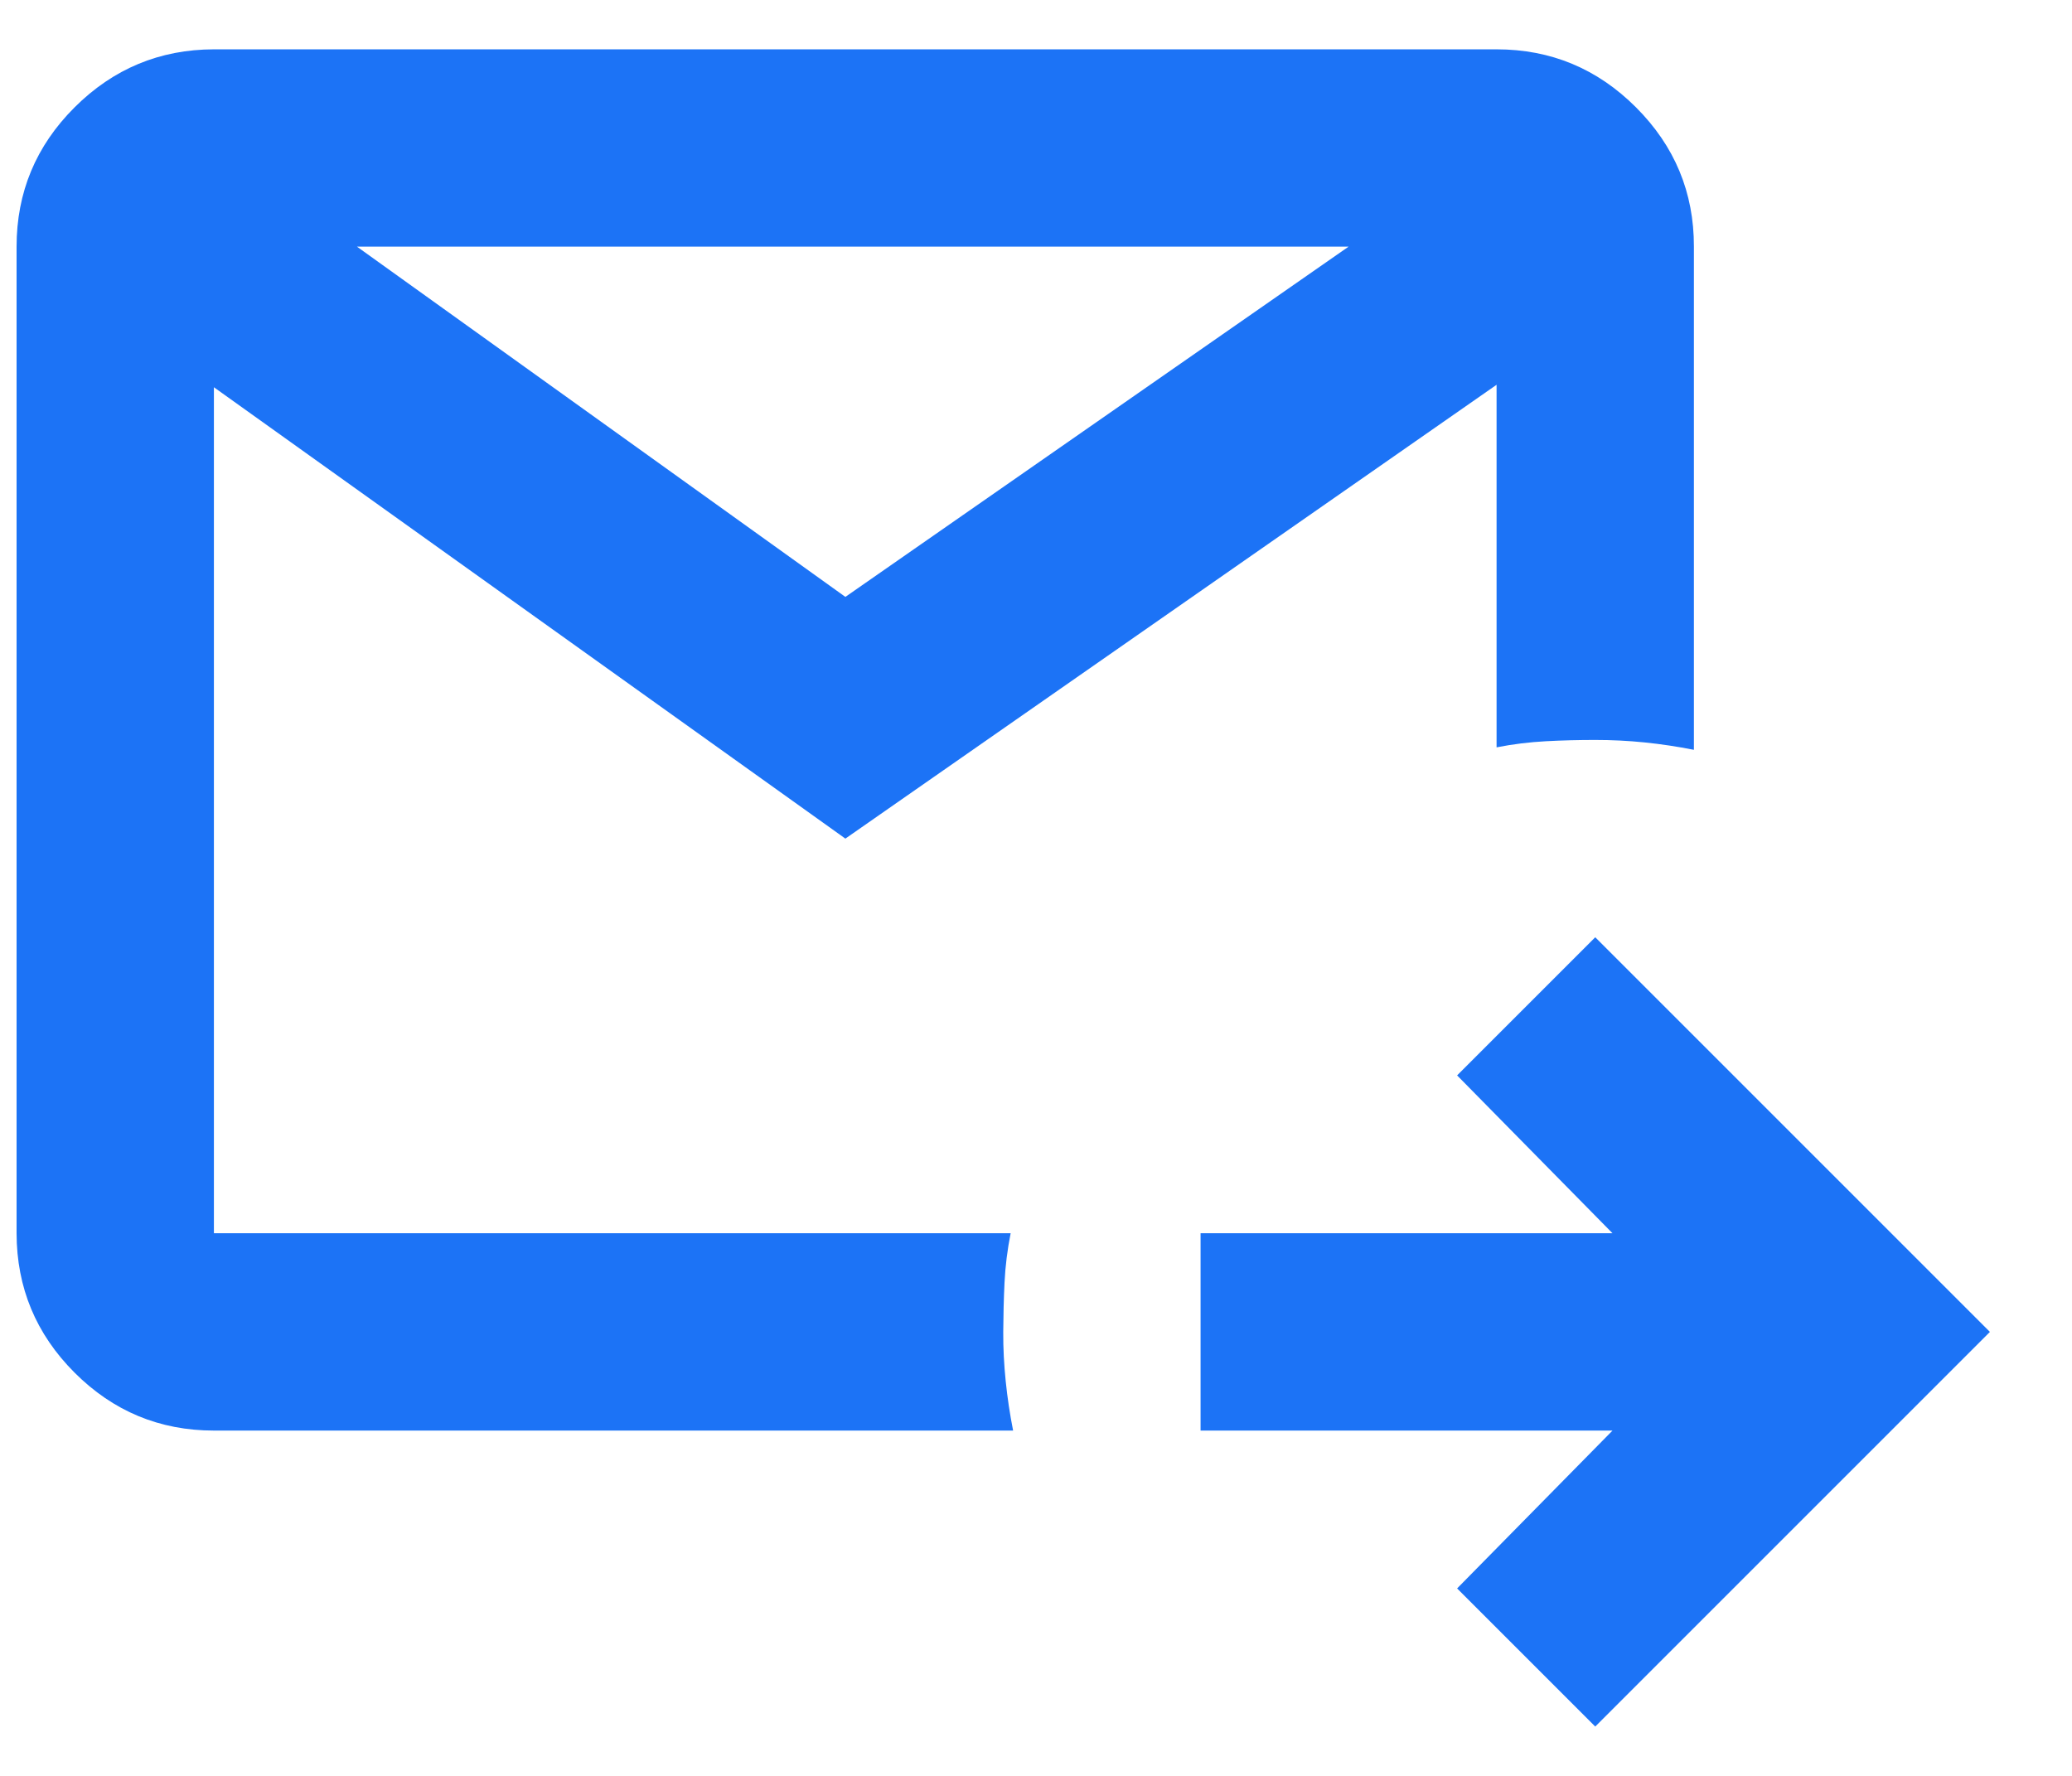
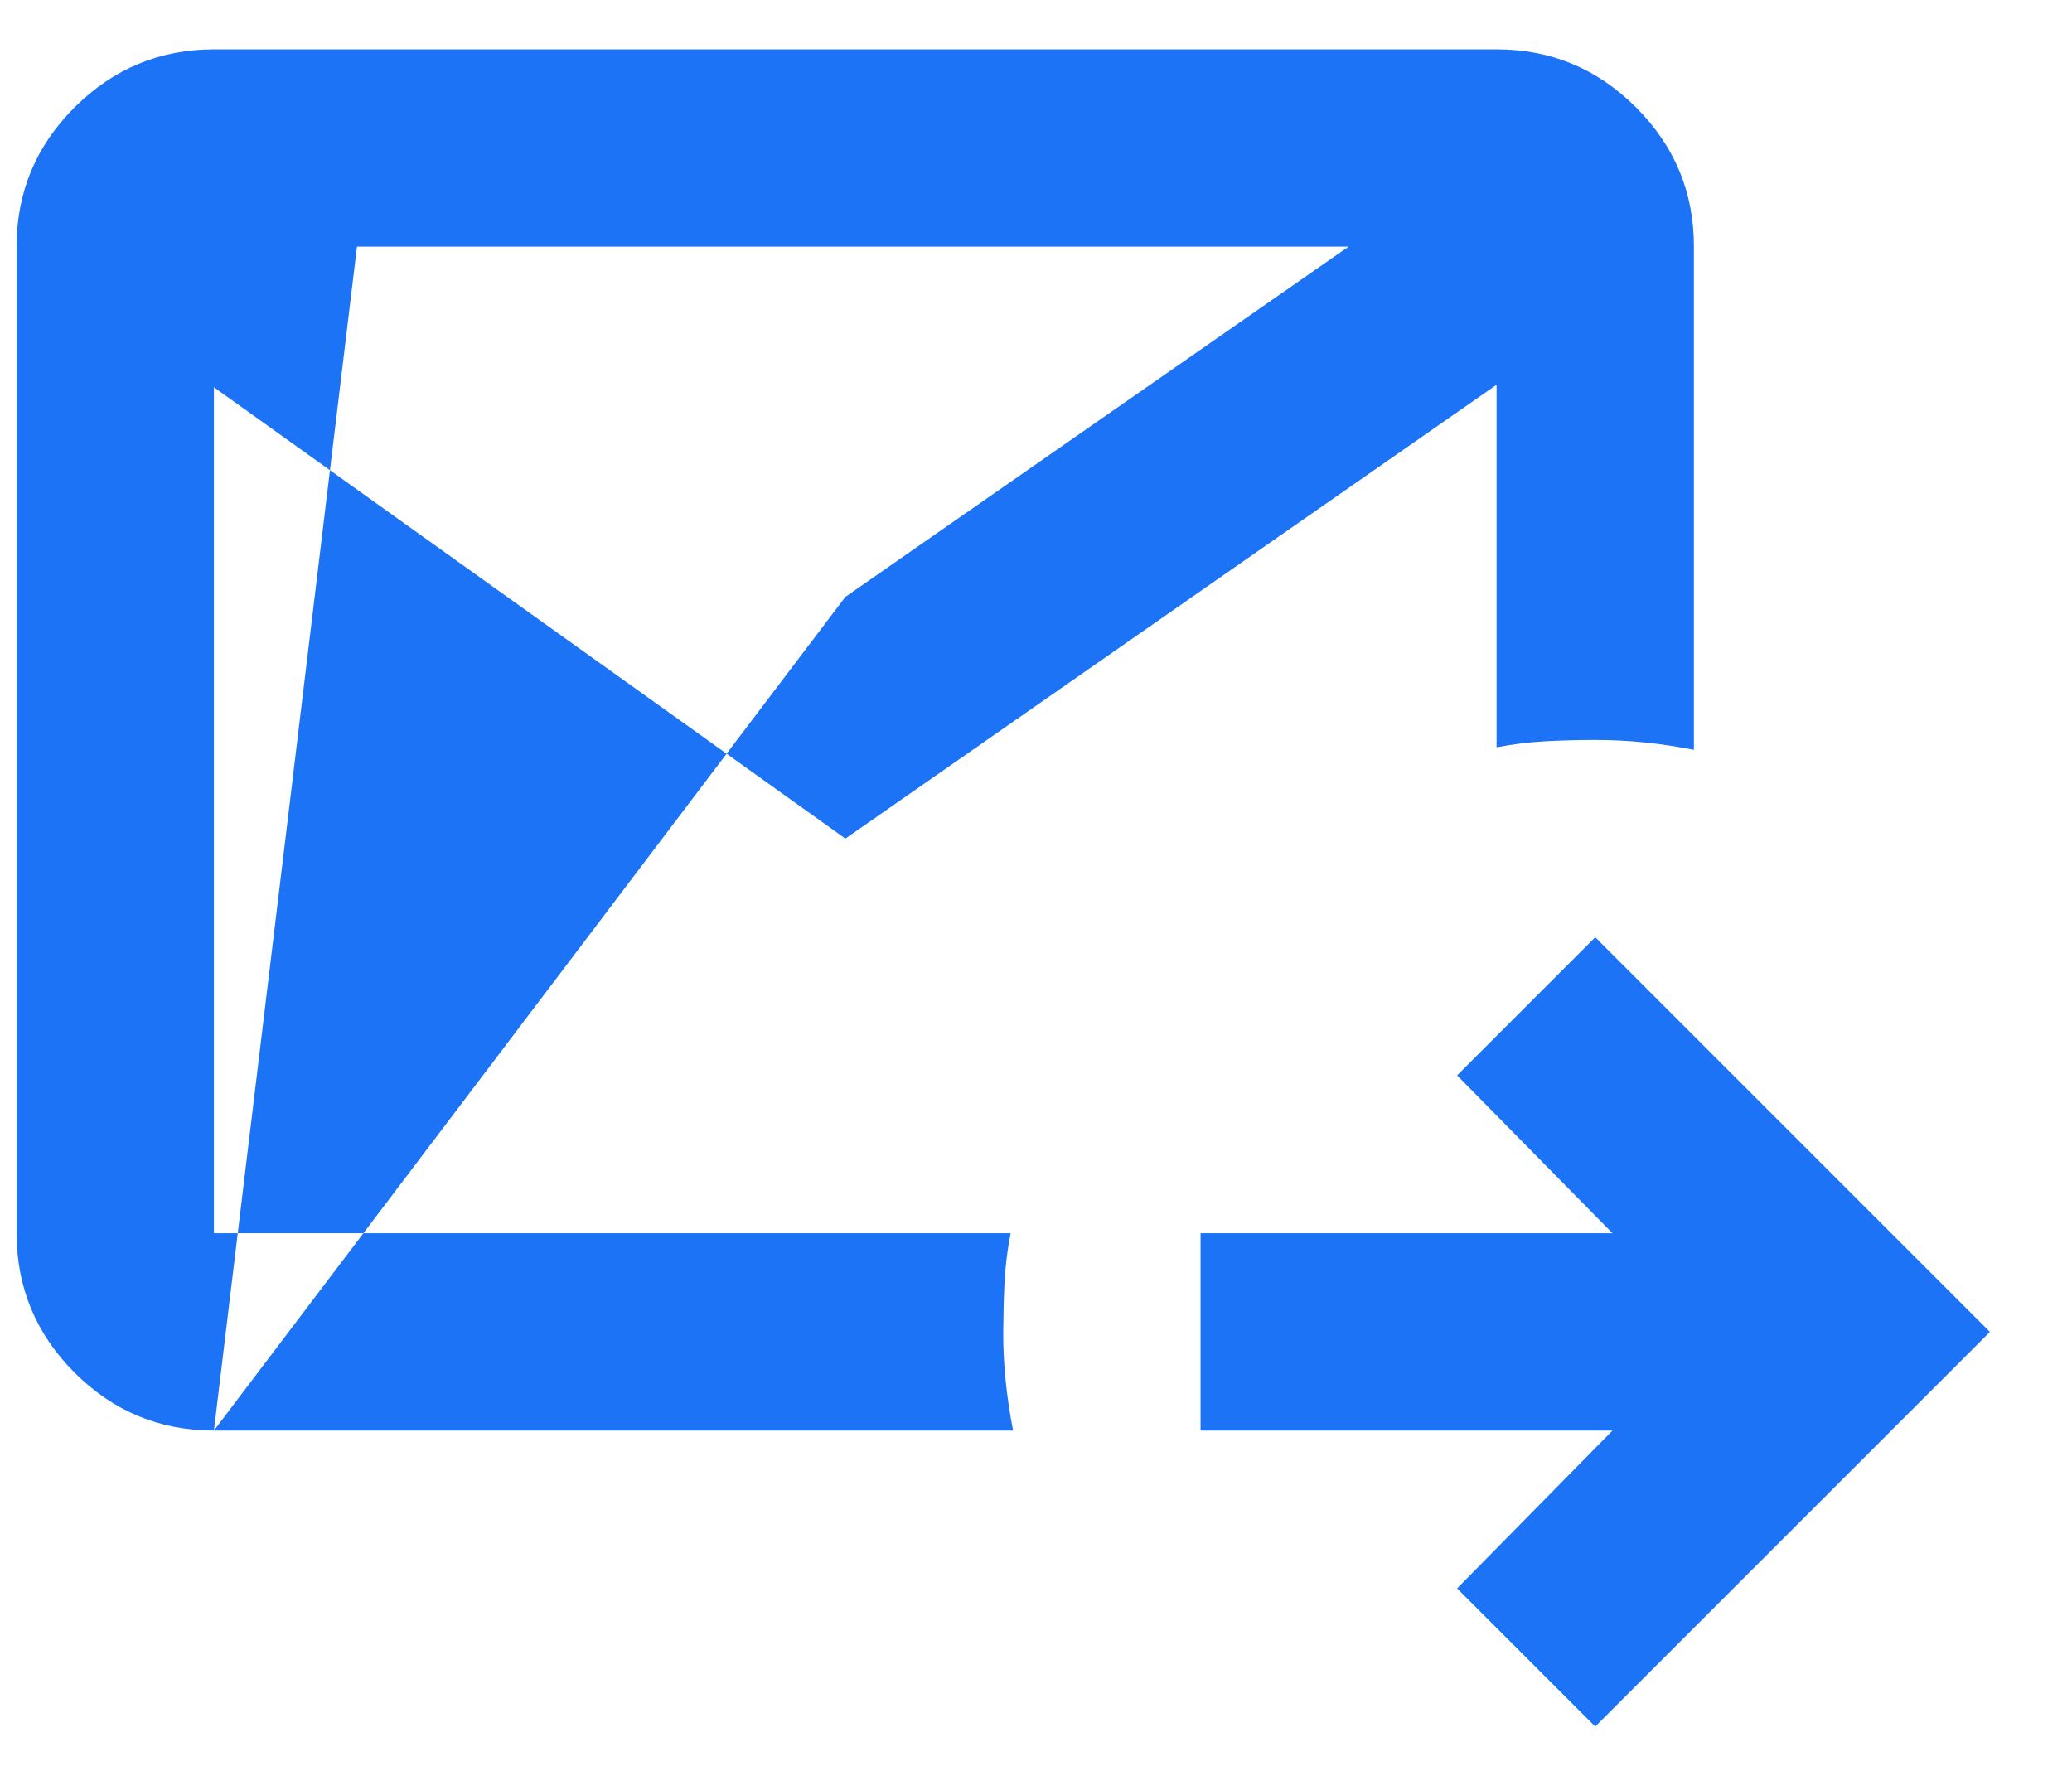
<svg xmlns="http://www.w3.org/2000/svg" width="21" height="18" viewBox="0 0 21 18" fill="none">
-   <path d="M16.168 17.5L14.768 16.1L16.343 14.5H12.168V12.5H16.343L14.768 10.9L16.168 9.5L20.168 13.5L16.168 17.5ZM2.168 14.5C1.618 14.5 1.147 14.304 0.756 13.913C0.365 13.522 0.169 13.051 0.168 12.5V2.5C0.168 1.95 0.364 1.479 0.756 1.088C1.148 0.697 1.619 0.501 2.168 0.5H15.168C15.718 0.5 16.189 0.696 16.581 1.088C16.973 1.48 17.169 1.951 17.168 2.5V7.6C17.001 7.567 16.835 7.542 16.668 7.525C16.501 7.508 16.335 7.5 16.168 7.5C16.001 7.5 15.835 7.504 15.668 7.513C15.501 7.522 15.335 7.542 15.168 7.575V3.9L8.568 8.5L2.168 3.925V12.5H10.243C10.21 12.667 10.189 12.833 10.181 13C10.173 13.167 10.169 13.333 10.168 13.5C10.167 13.667 10.176 13.833 10.193 14C10.21 14.167 10.235 14.333 10.268 14.5H2.168ZM3.618 2.5L8.568 6.05L13.668 2.5H3.618Z" fill="#1C73F6" />
+   <path d="M16.168 17.5L14.768 16.1L16.343 14.5H12.168V12.5H16.343L14.768 10.9L16.168 9.5L20.168 13.5L16.168 17.5ZM2.168 14.5C1.618 14.5 1.147 14.304 0.756 13.913C0.365 13.522 0.169 13.051 0.168 12.5V2.5C0.168 1.95 0.364 1.479 0.756 1.088C1.148 0.697 1.619 0.501 2.168 0.5H15.168C15.718 0.5 16.189 0.696 16.581 1.088C16.973 1.48 17.169 1.951 17.168 2.5V7.6C17.001 7.567 16.835 7.542 16.668 7.525C16.501 7.508 16.335 7.5 16.168 7.5C16.001 7.5 15.835 7.504 15.668 7.513C15.501 7.522 15.335 7.542 15.168 7.575V3.9L8.568 8.5L2.168 3.925V12.5H10.243C10.21 12.667 10.189 12.833 10.181 13C10.173 13.167 10.169 13.333 10.168 13.5C10.167 13.667 10.176 13.833 10.193 14C10.21 14.167 10.235 14.333 10.268 14.5H2.168ZL8.568 6.05L13.668 2.5H3.618Z" fill="#1C73F6" />
</svg>